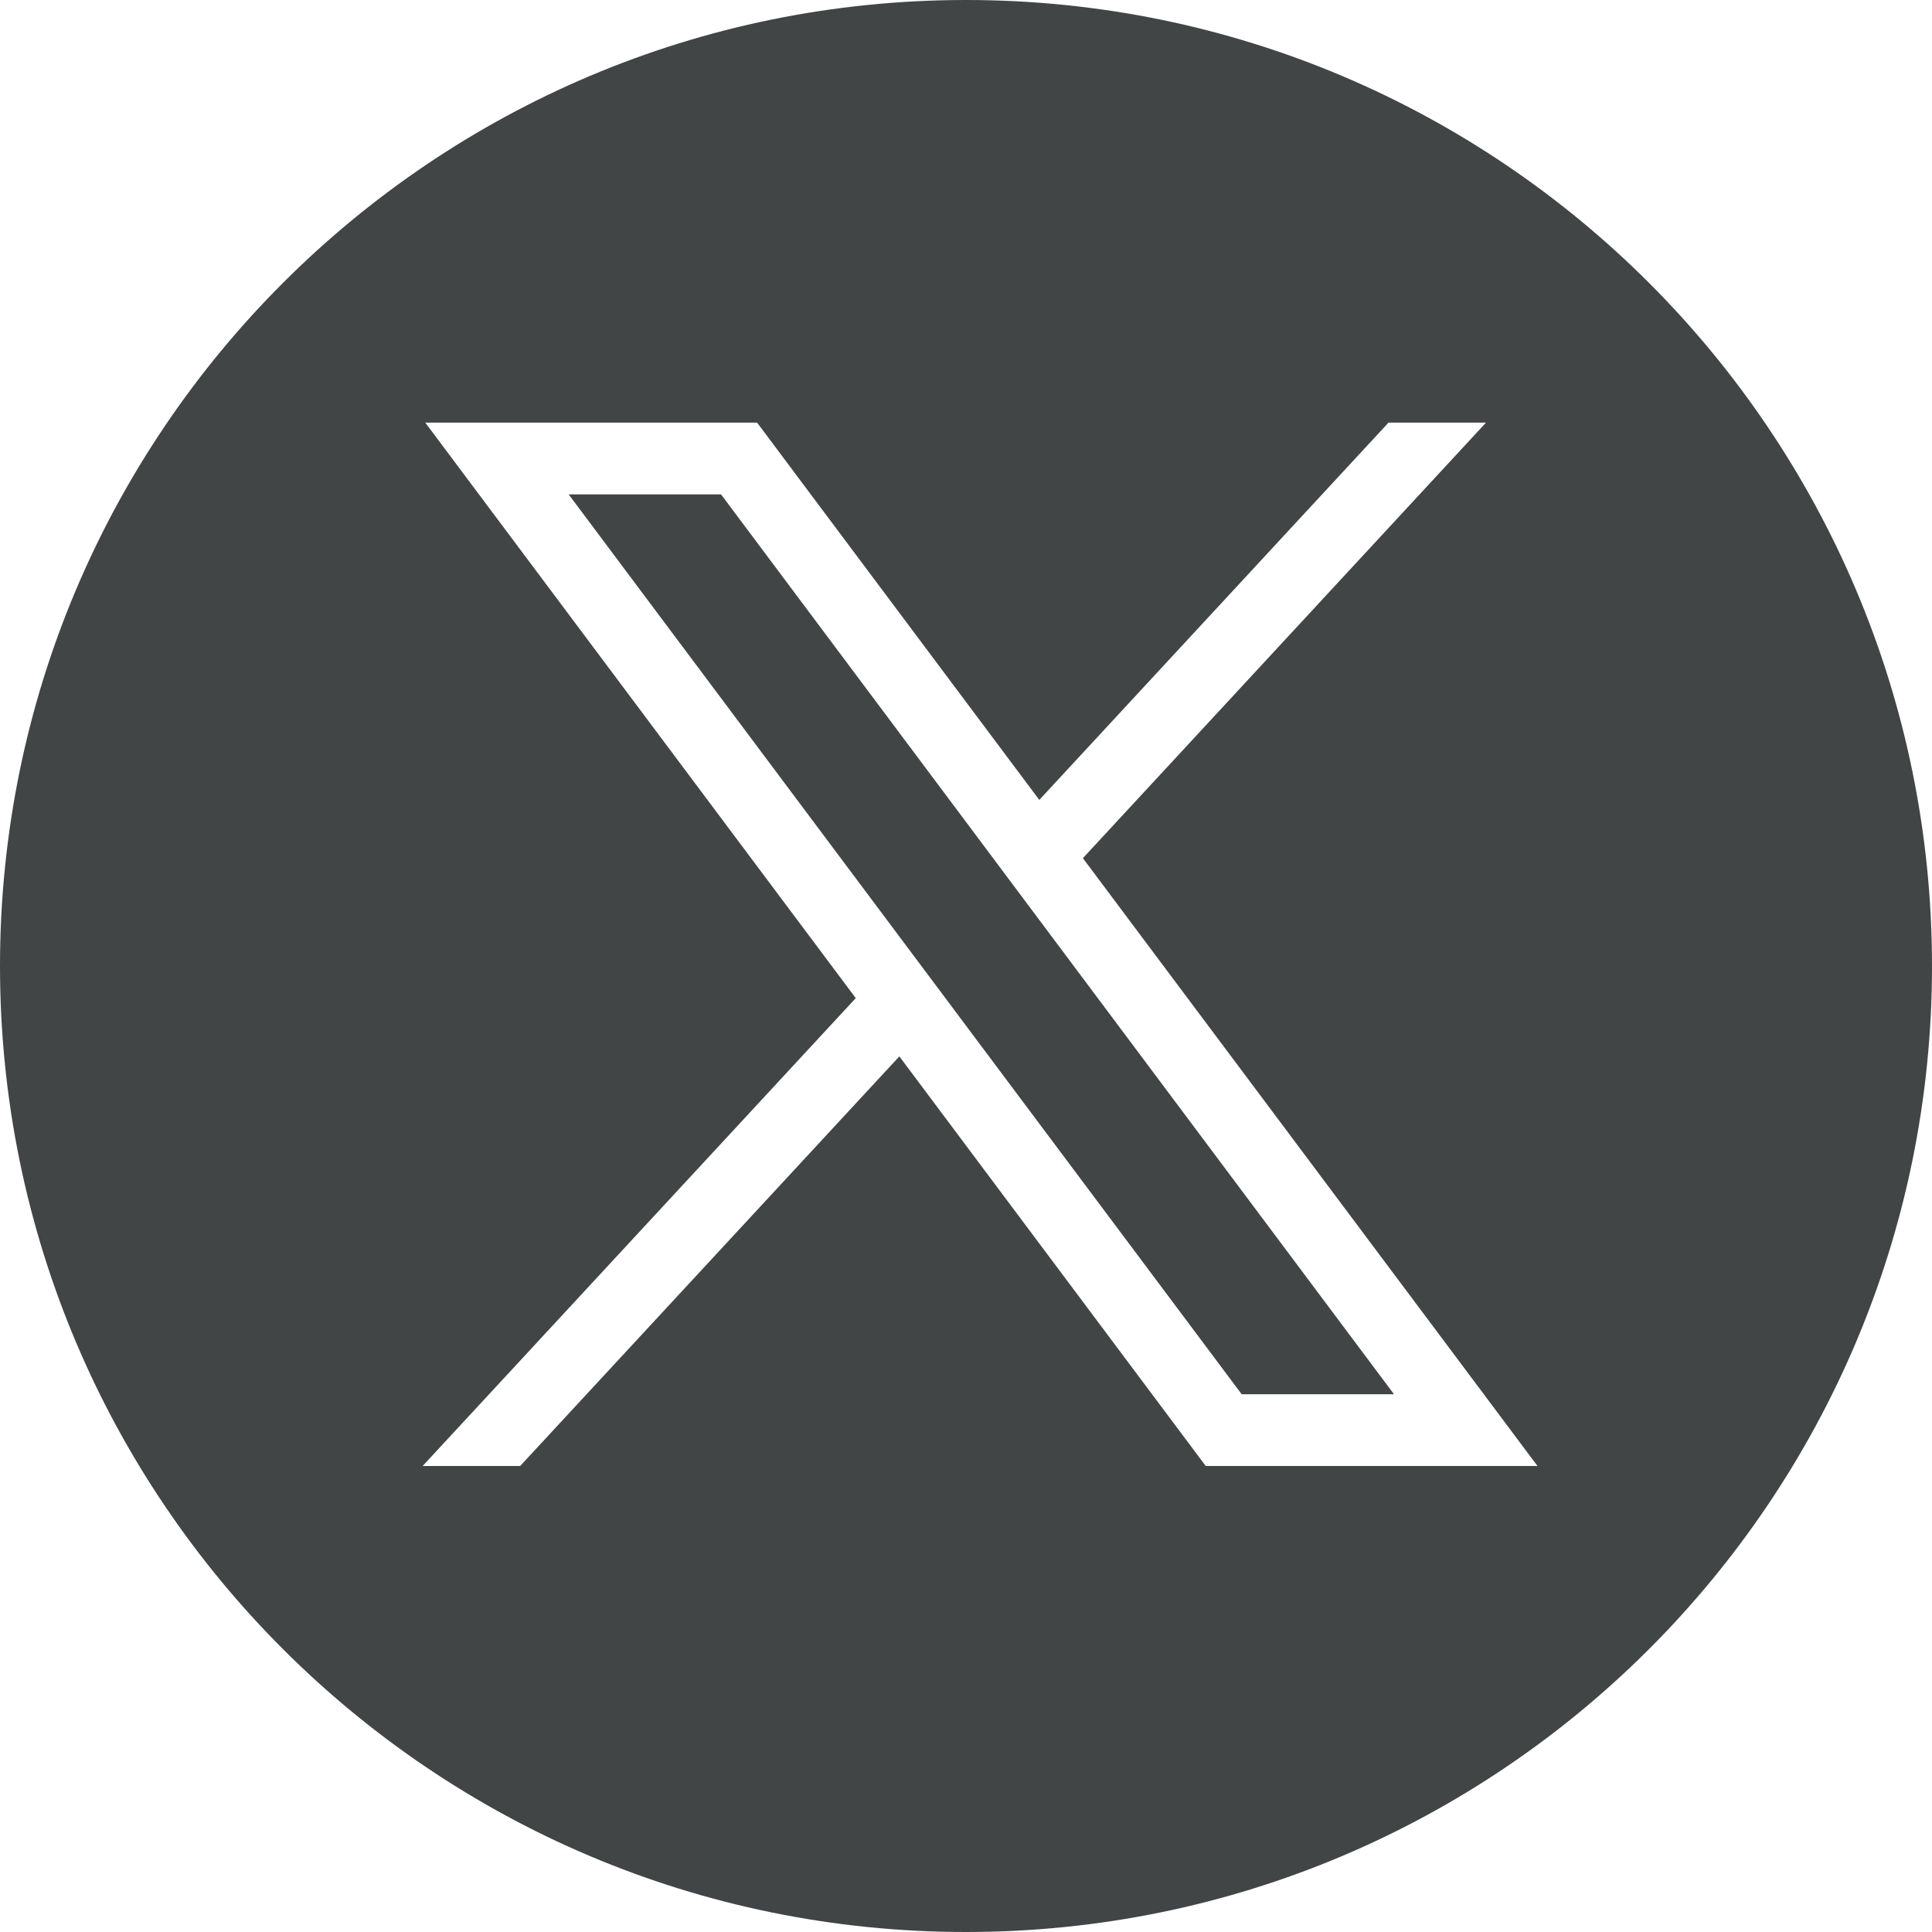
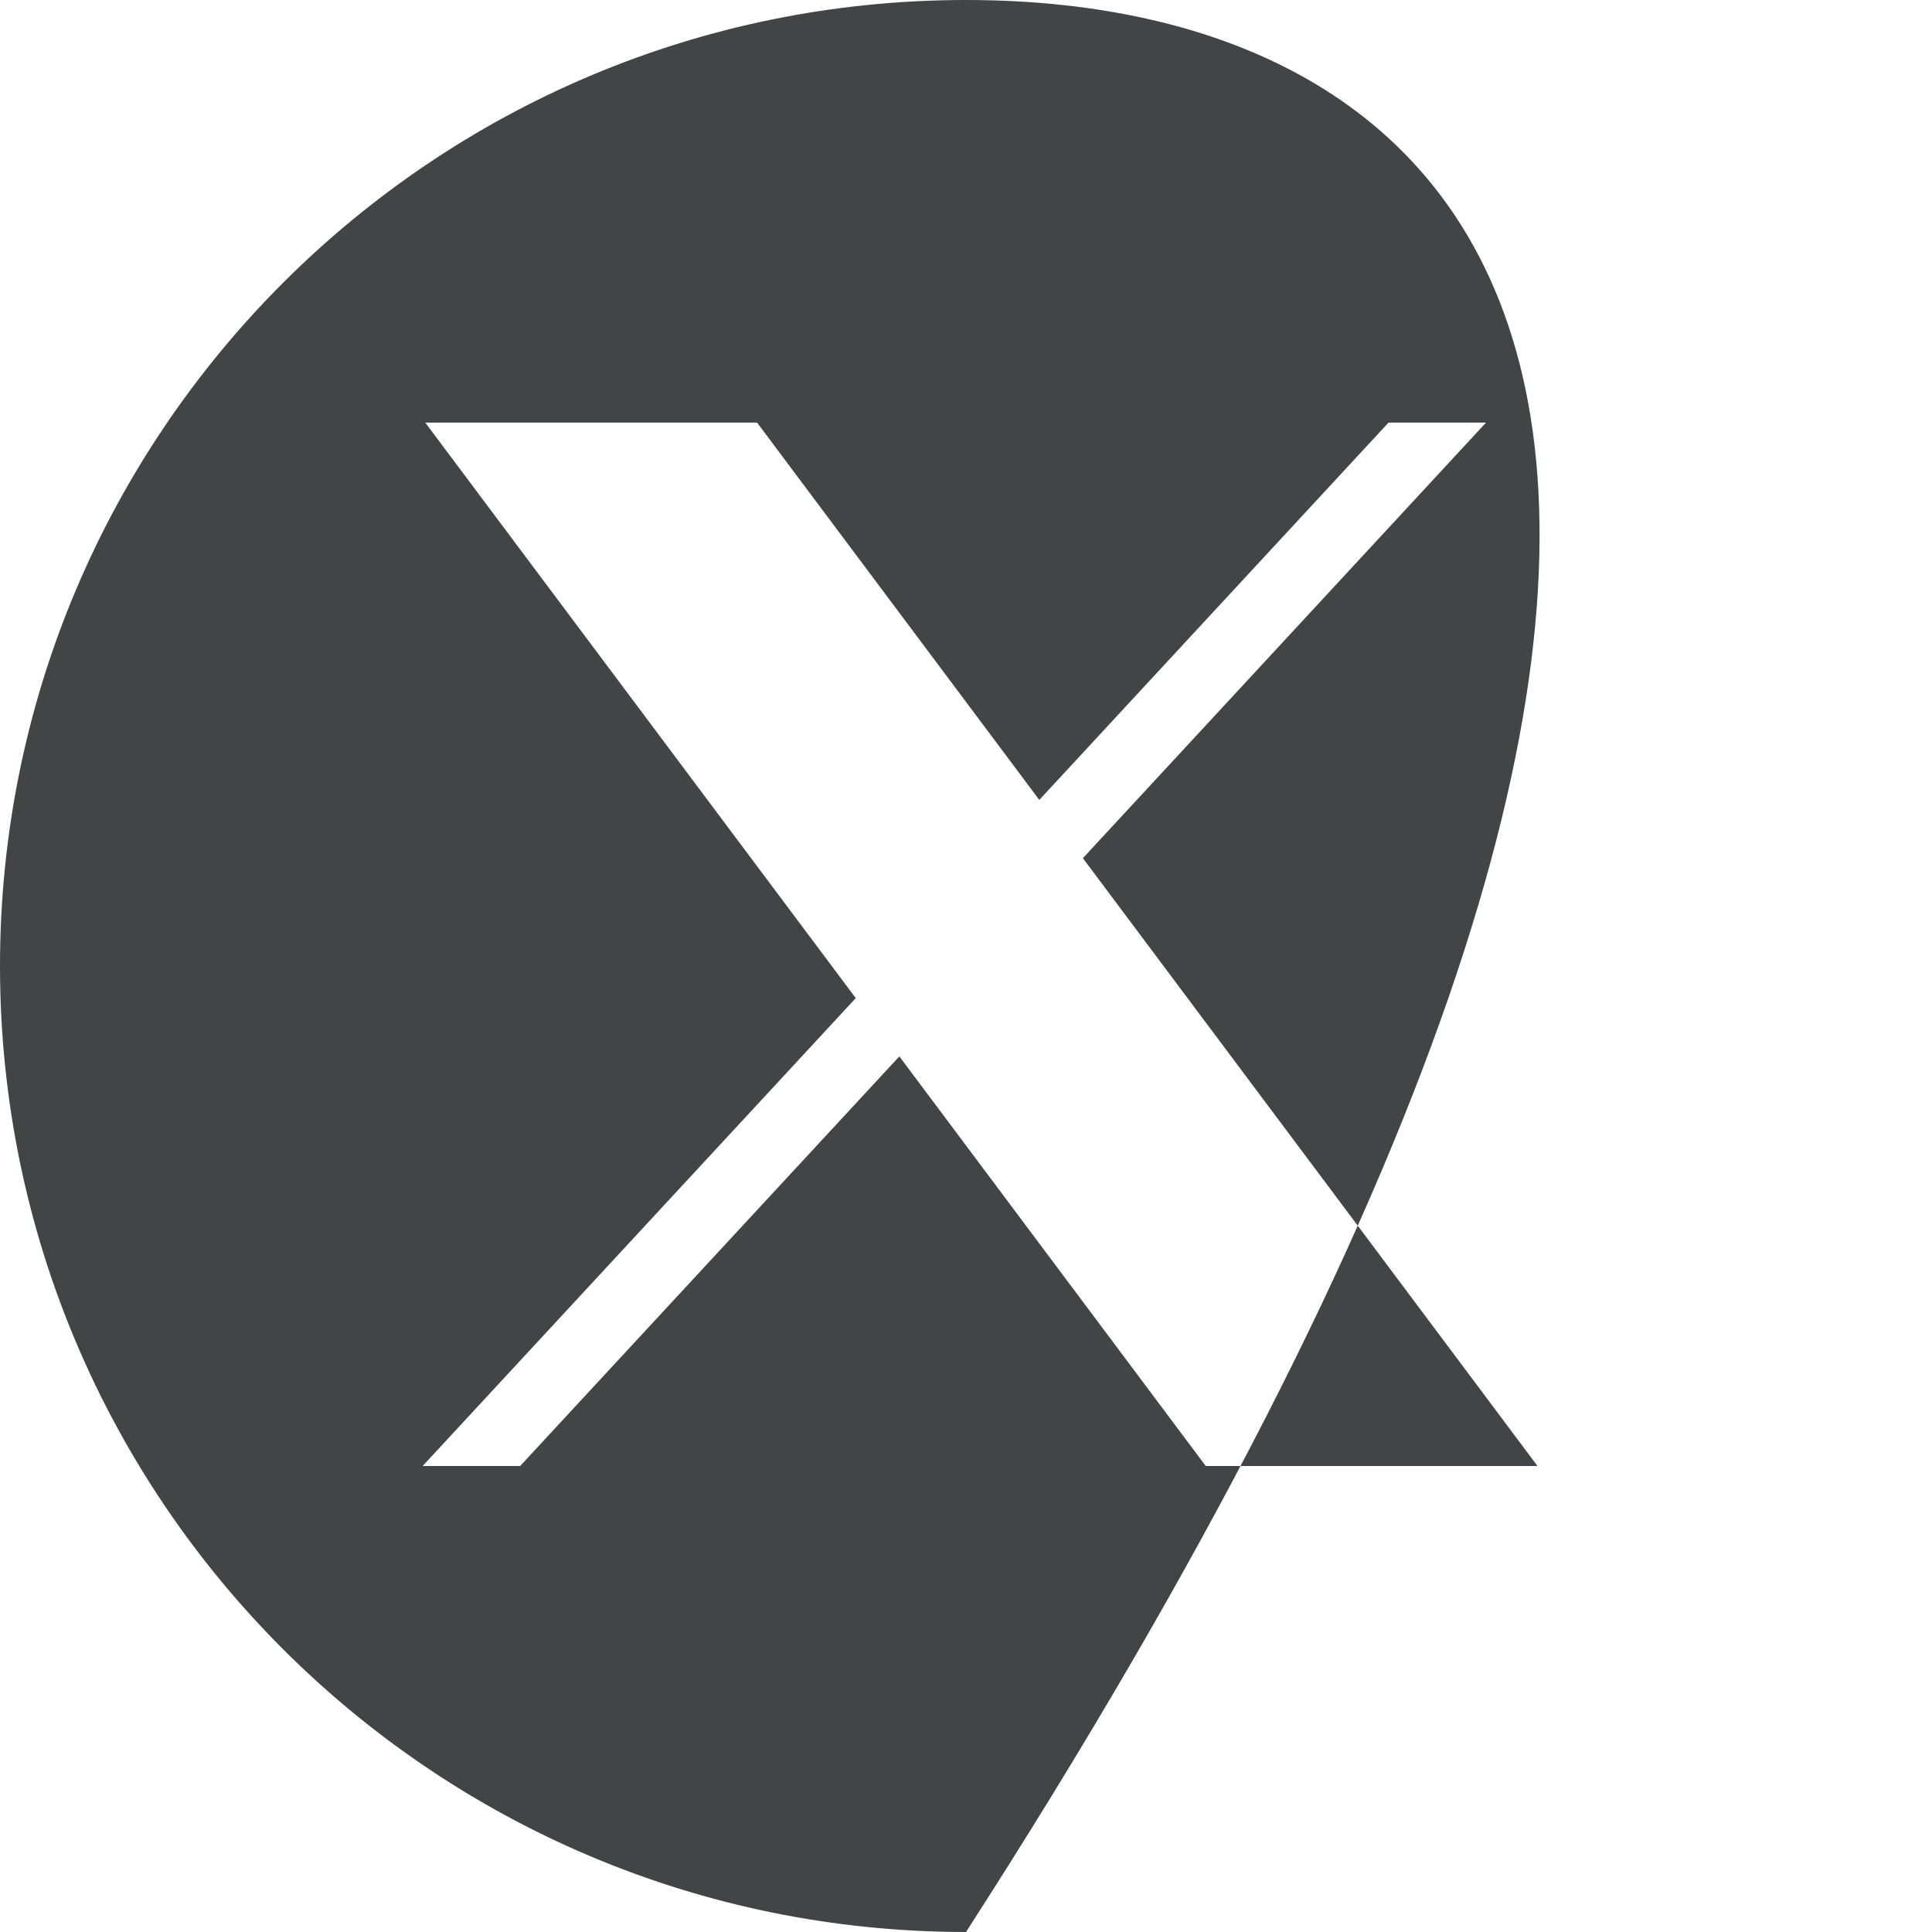
<svg xmlns="http://www.w3.org/2000/svg" width="32" height="32" viewBox="0 0 32 32" fill="none">
-   <path d="M11.943 8.189H9.419L20.566 23.093H23.089L11.943 8.189Z" fill="#424545" />
-   <path fill-rule="evenodd" clip-rule="evenodd" d="M16 0C7.163 0 0 7.163 0 16C0 24.837 7.163 32 16 32C24.837 32 32 24.837 32 16C32 7.163 24.837 0 16 0ZM14.174 16.532L7.044 7H12.54L17.214 13.249L22.998 7H24.613L17.936 14.214L25.466 24.282H19.971L14.896 17.497L8.615 24.282H7L14.174 16.532Z" fill="#424545" />
+   <path fill-rule="evenodd" clip-rule="evenodd" d="M16 0C7.163 0 0 7.163 0 16C0 24.837 7.163 32 16 32C32 7.163 24.837 0 16 0ZM14.174 16.532L7.044 7H12.54L17.214 13.249L22.998 7H24.613L17.936 14.214L25.466 24.282H19.971L14.896 17.497L8.615 24.282H7L14.174 16.532Z" fill="#424545" />
</svg>